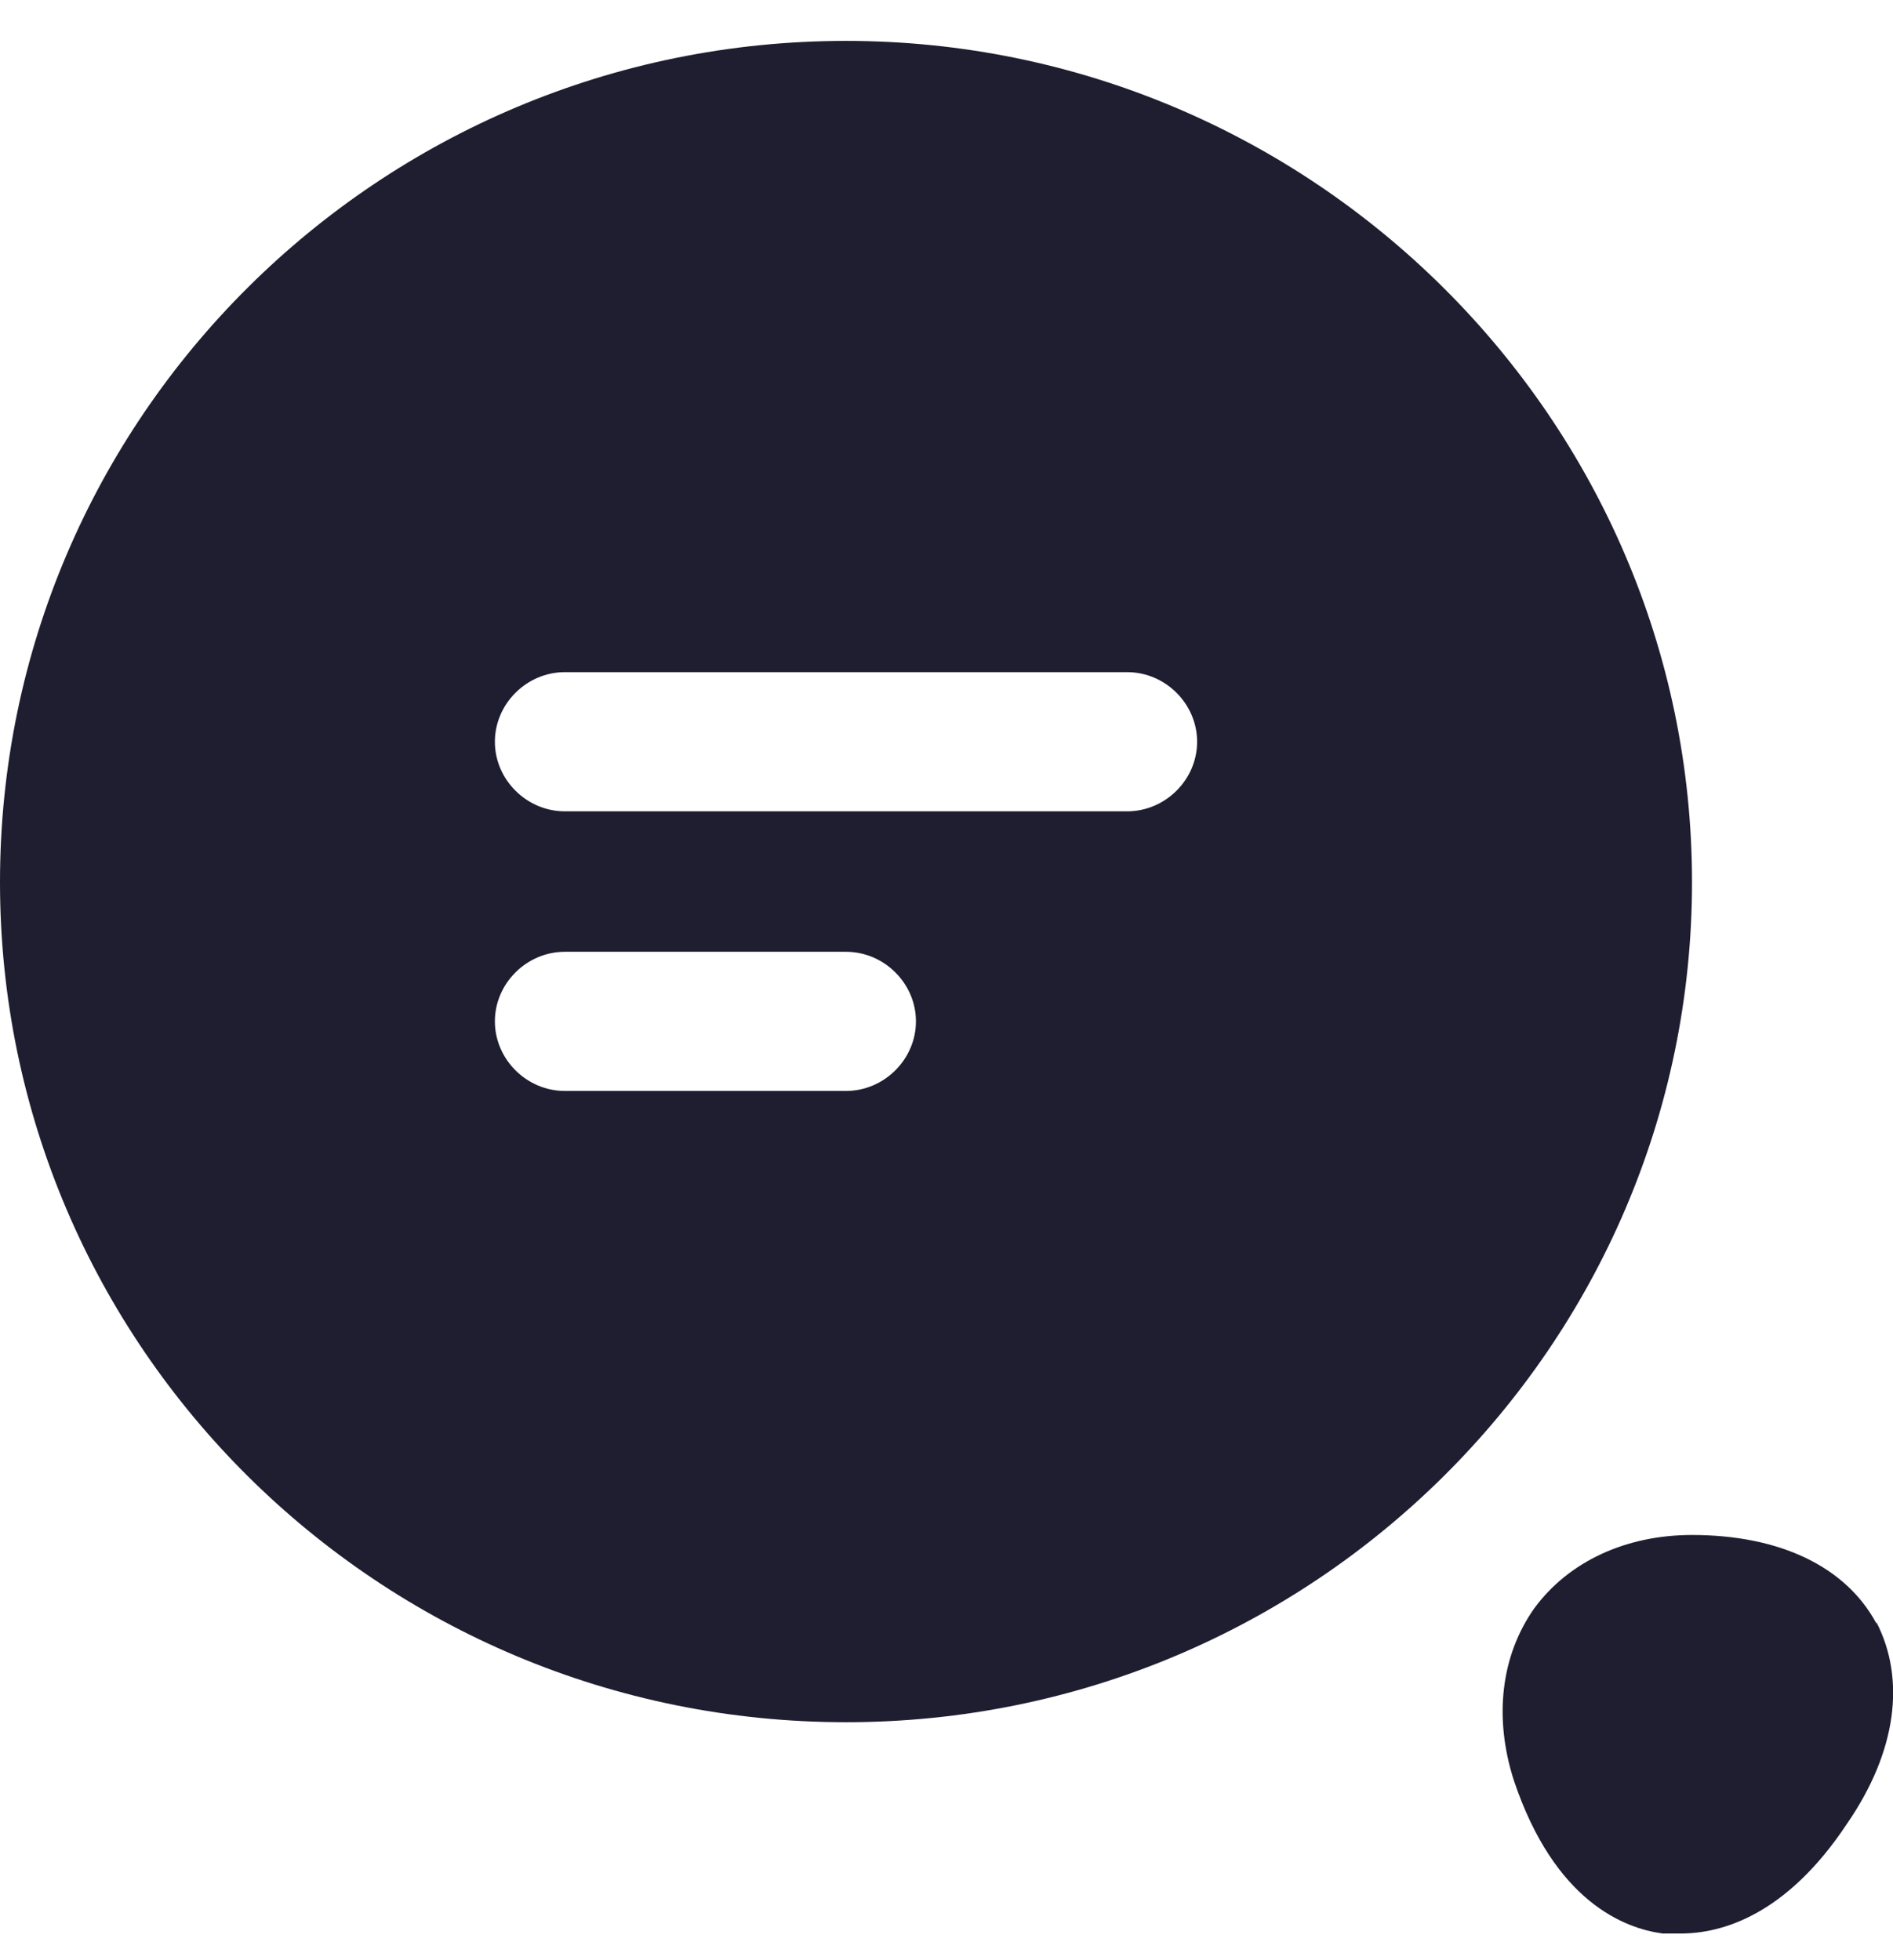
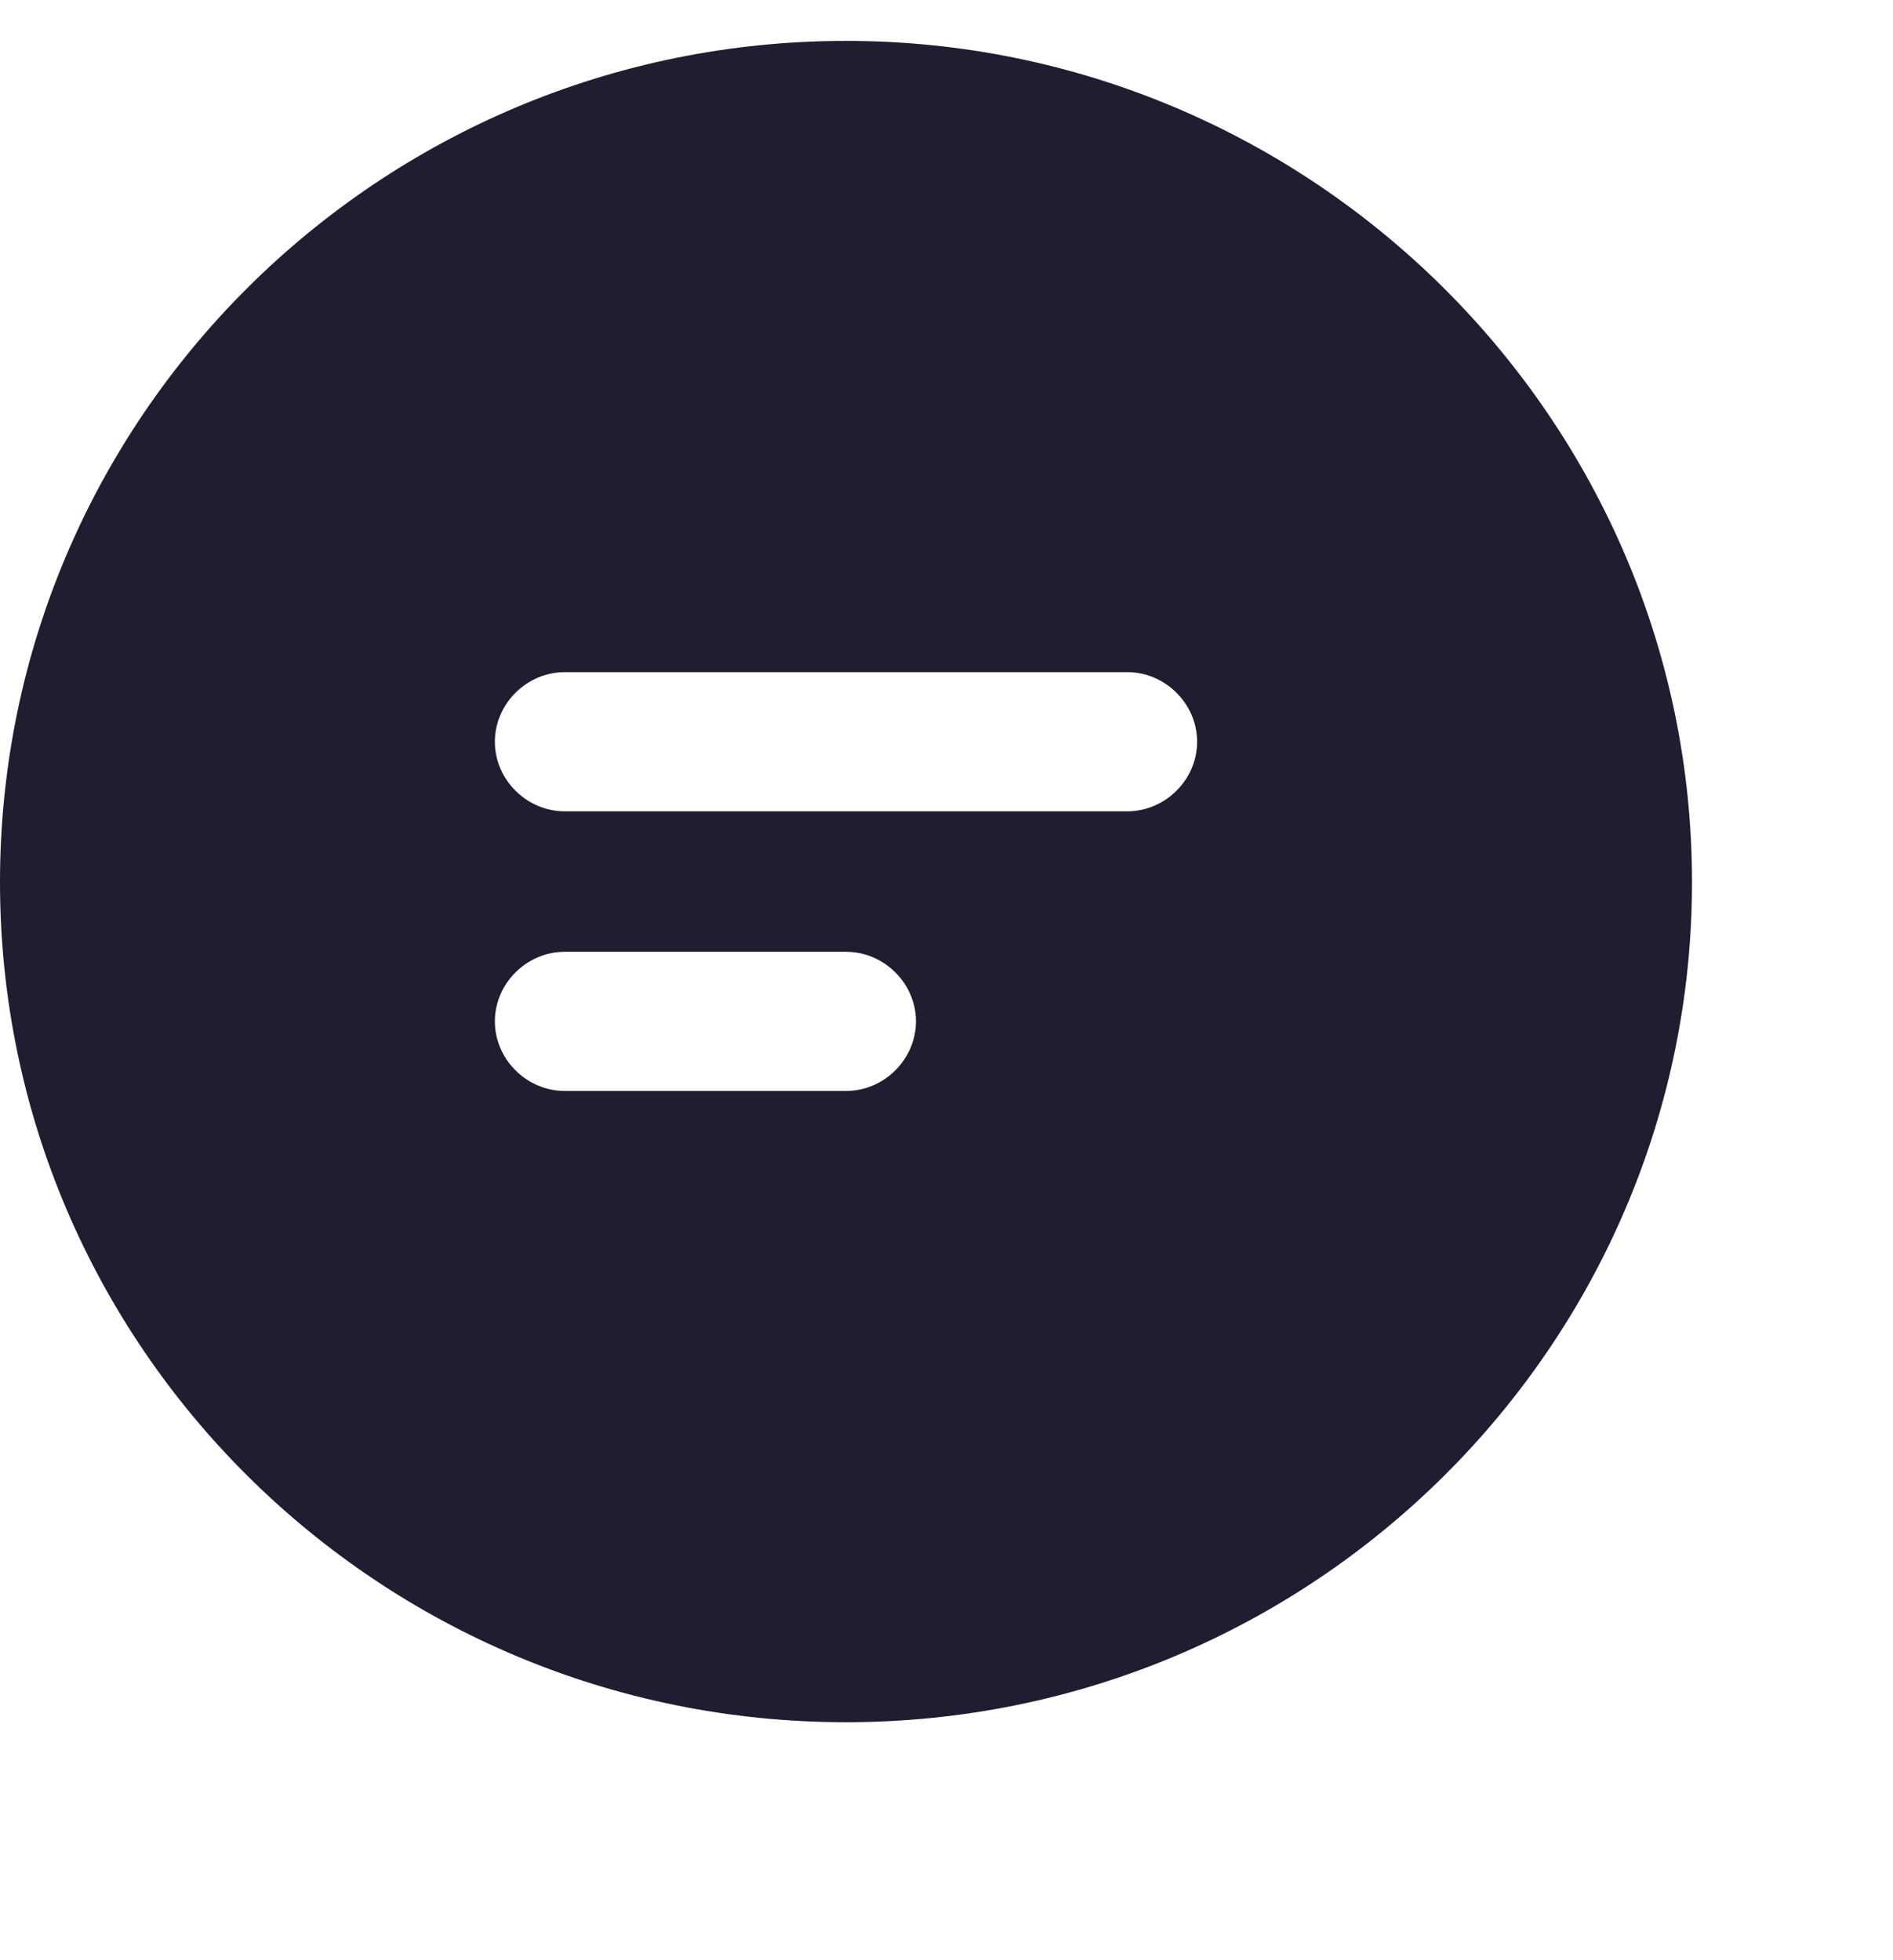
<svg xmlns="http://www.w3.org/2000/svg" width="28" height="29" viewBox="0 0 28 29" fill="none">
  <path d="M12.513 0.605C5.608 0.605 0 6.182 0 13.051C0 19.92 5.608 25.479 12.513 25.479C19.419 25.479 25.027 19.901 25.027 13.051C25.027 6.201 19.401 0.605 12.513 0.605ZM12.513 16.14H8.355C7.79 16.14 7.32 15.672 7.32 15.11C7.32 14.549 7.79 14.081 8.355 14.081H12.513C13.078 14.081 13.548 14.549 13.548 15.11C13.548 15.672 13.078 16.14 12.513 16.14ZM16.672 12.003H8.355C7.79 12.003 7.32 11.535 7.32 10.974C7.32 10.412 7.79 9.944 8.355 9.944H16.672C17.237 9.944 17.707 10.412 17.707 10.974C17.707 11.535 17.237 12.003 16.672 12.003Z" fill="#1E1E30" />
-   <path d="M27.755 24.019C27.304 23.177 26.325 22.709 25.027 22.709C24.048 22.709 23.202 23.102 22.694 23.794C22.204 24.487 22.091 25.404 22.392 26.34C22.995 28.137 24.03 28.53 24.594 28.605C24.688 28.605 24.763 28.605 24.858 28.605C25.46 28.605 26.419 28.343 27.323 26.976C28.056 25.91 28.188 24.843 27.755 24V24.019Z" fill="#1E1E30" />
</svg>